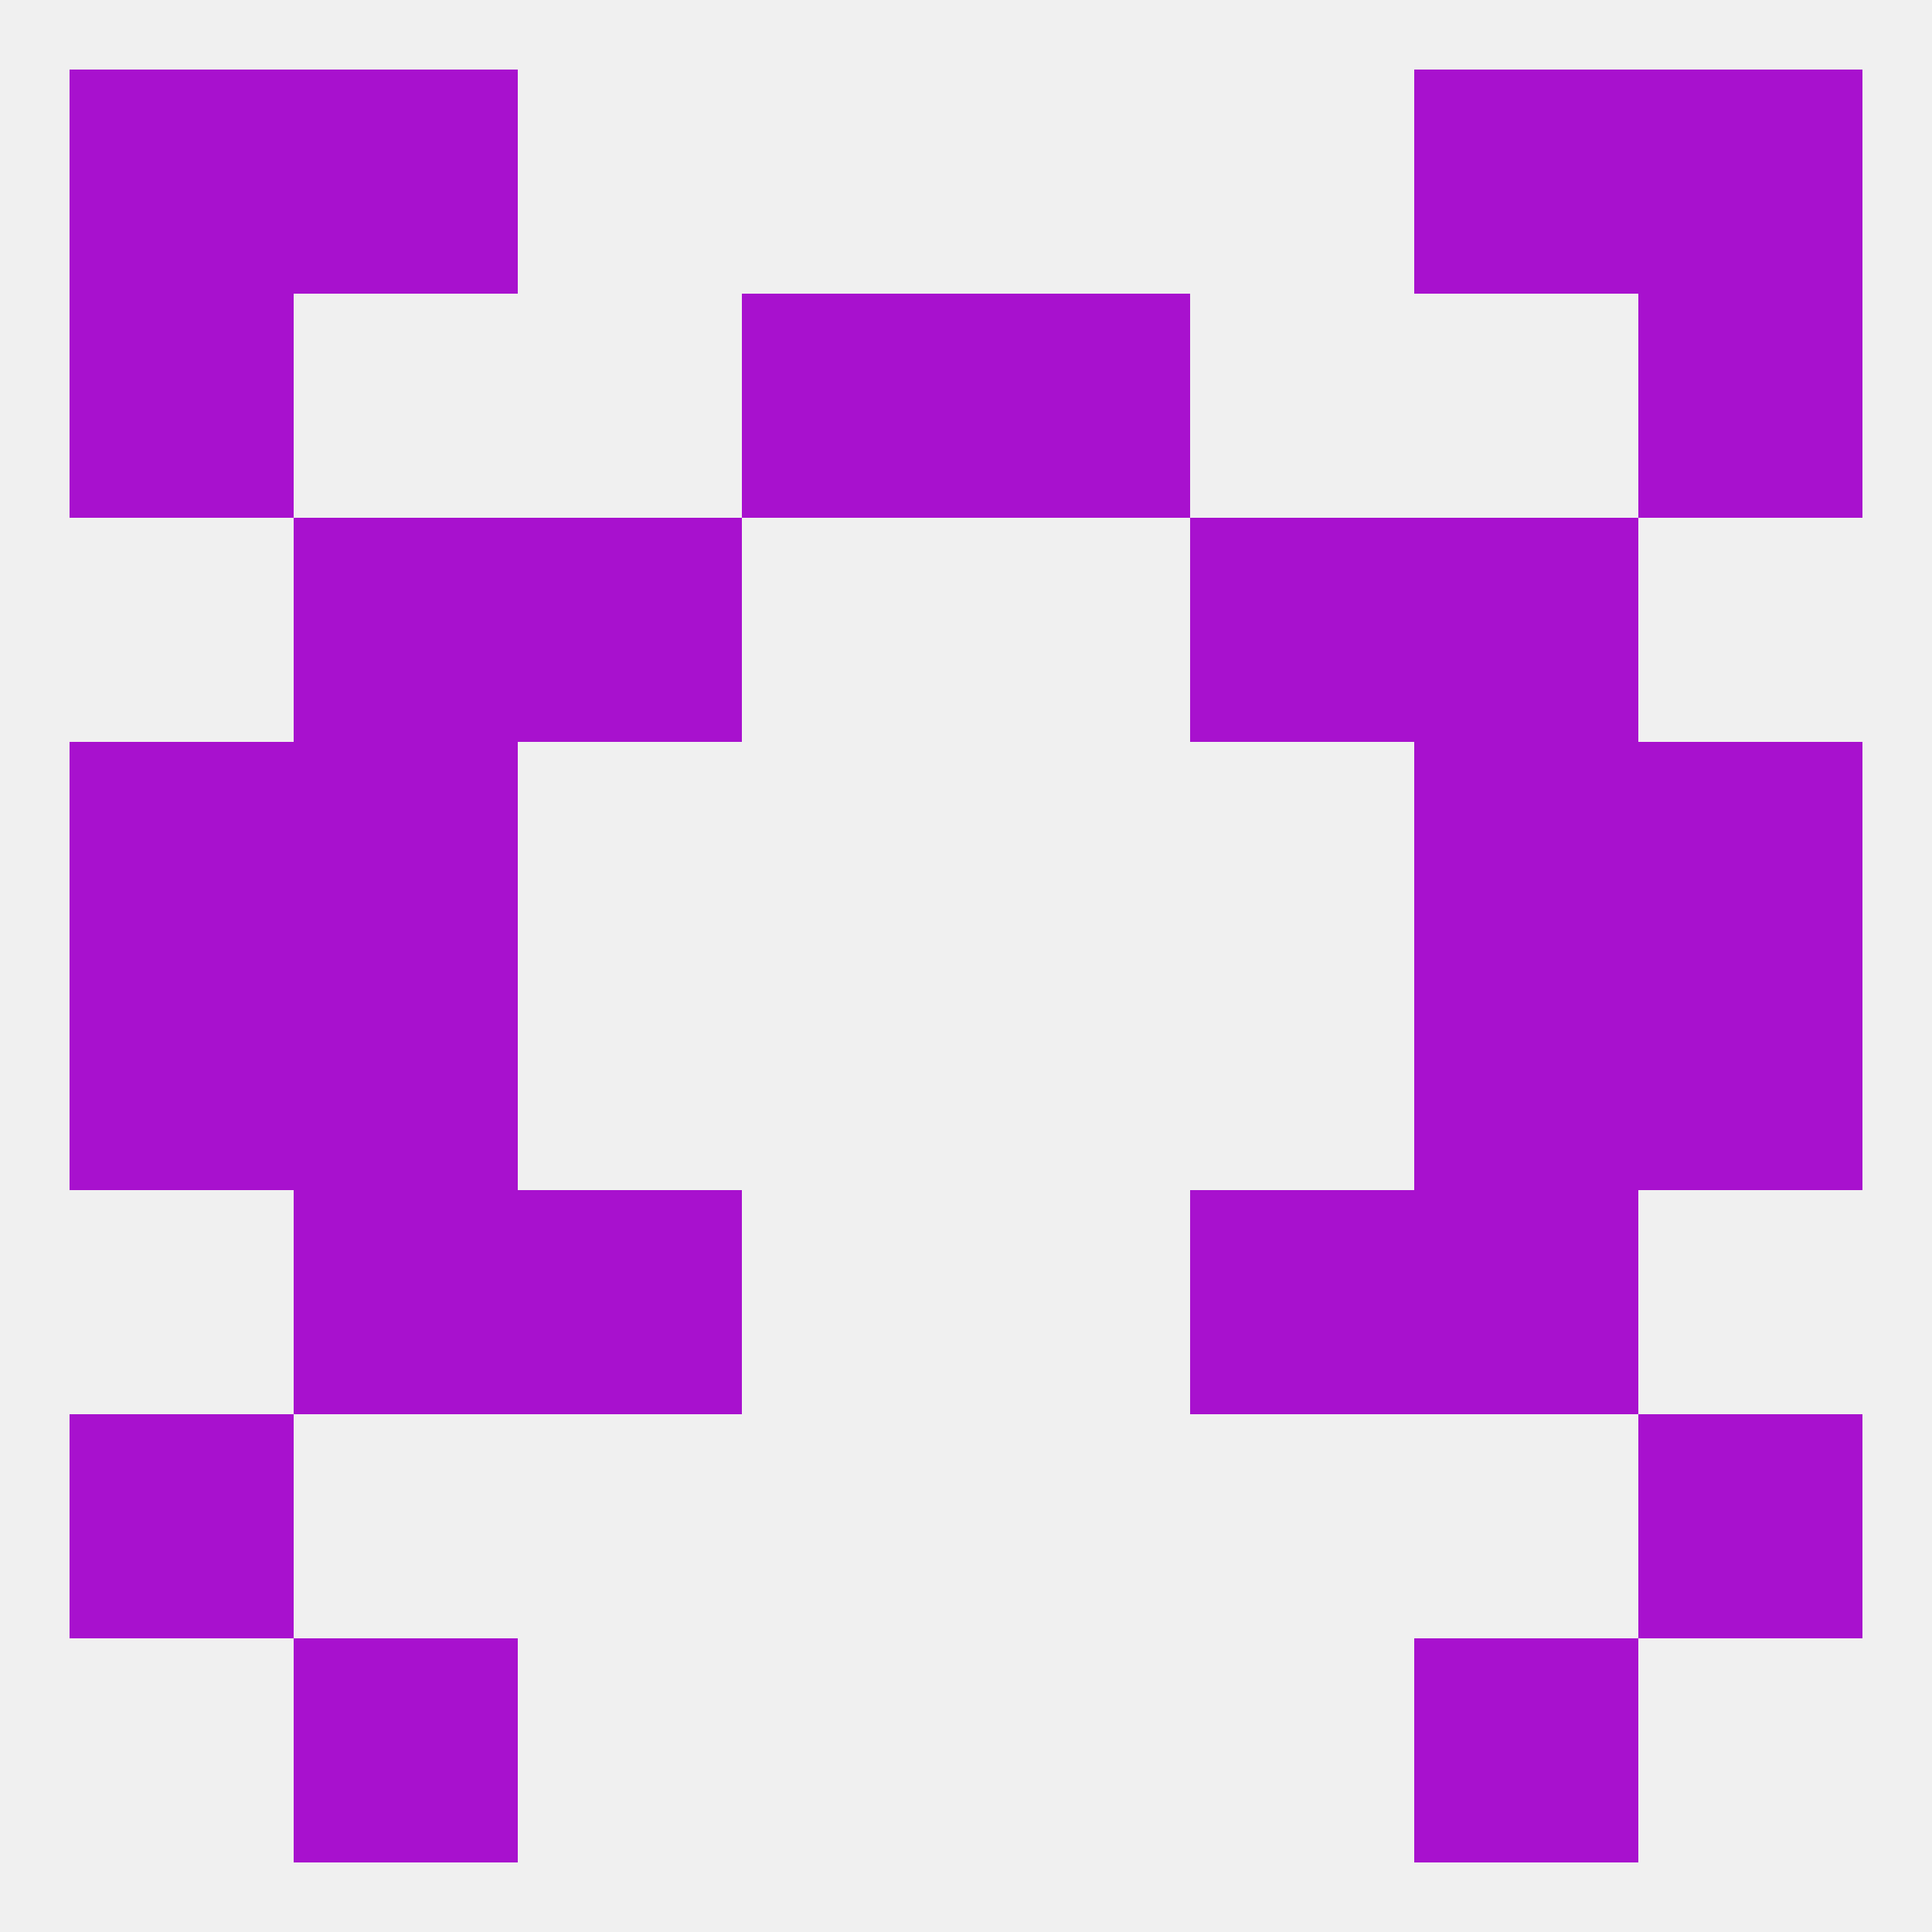
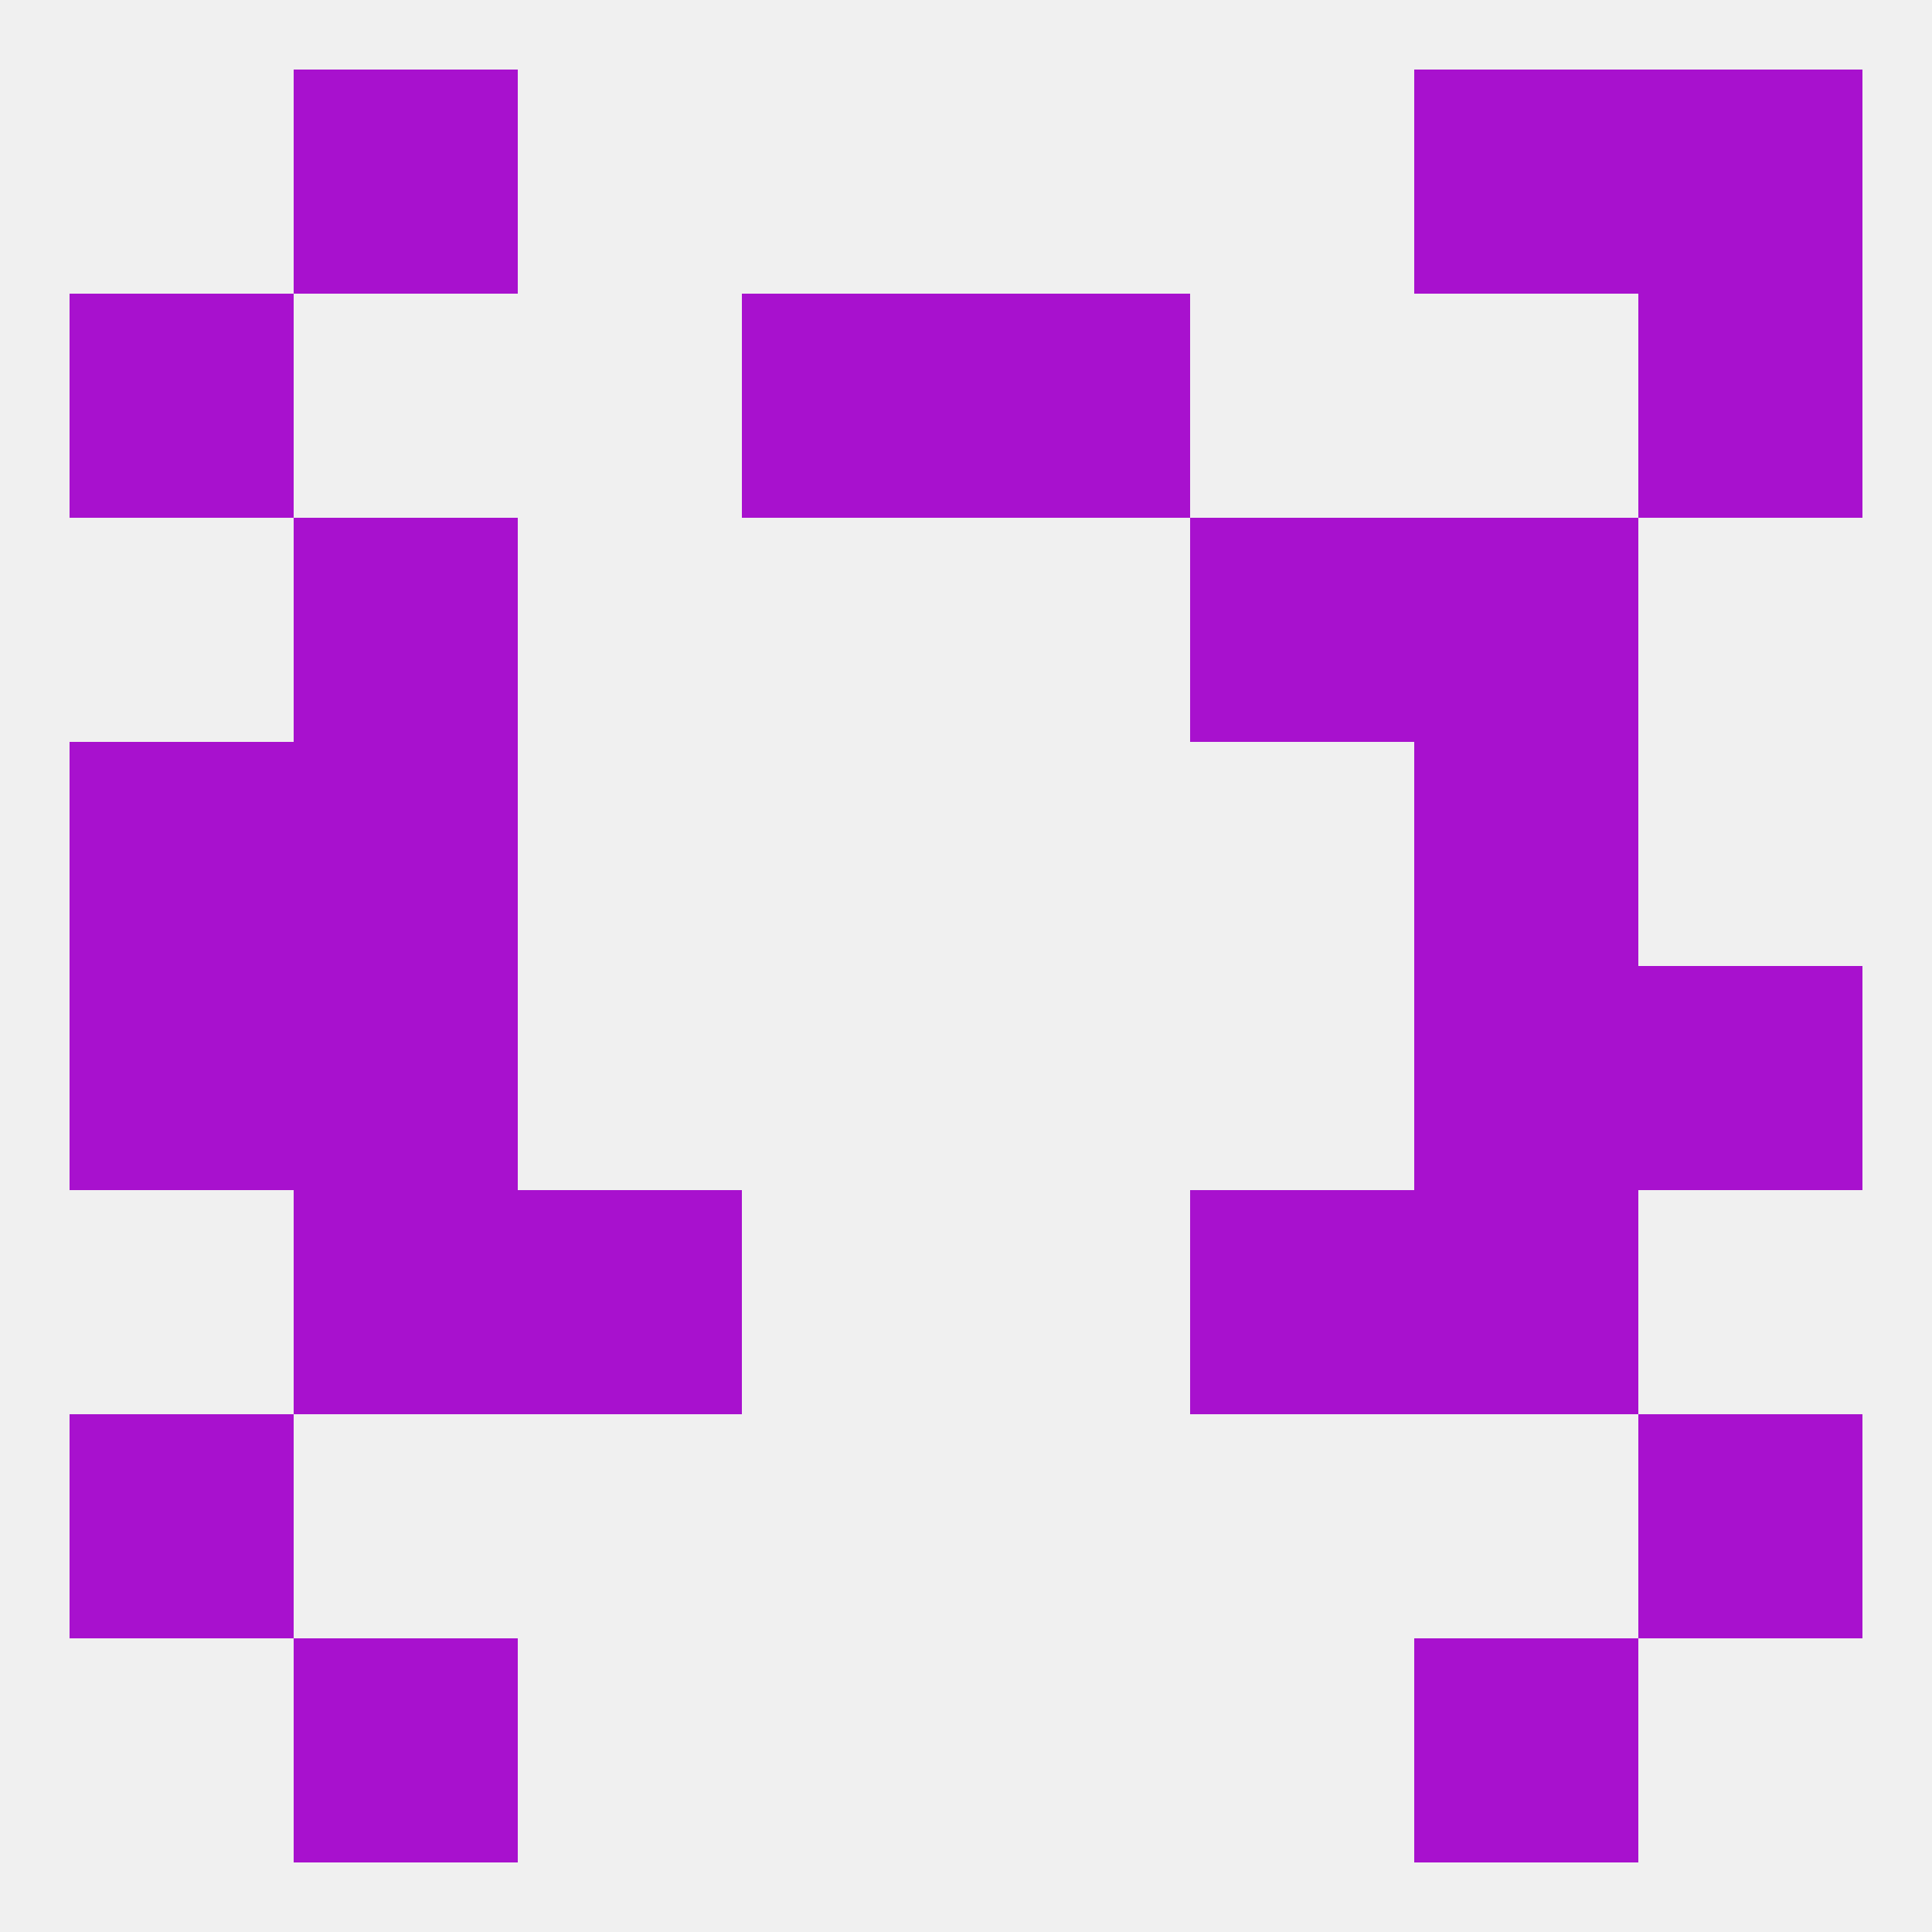
<svg xmlns="http://www.w3.org/2000/svg" version="1.1" baseprofile="full" width="250" height="250" viewBox="0 0 250 250">
  <rect width="100%" height="100%" fill="rgba(240,240,240,255)" />
-   <rect x="212" y="96" width="29" height="29" fill="rgba(168,17,206,255)" />
  <rect x="38" y="96" width="29" height="29" fill="rgba(168,17,206,255)" />
  <rect x="183" y="96" width="29" height="29" fill="rgba(168,17,206,255)" />
  <rect x="9" y="96" width="29" height="29" fill="rgba(168,17,206,255)" />
  <rect x="38" y="67" width="29" height="29" fill="rgba(168,17,206,255)" />
  <rect x="183" y="67" width="29" height="29" fill="rgba(168,17,206,255)" />
-   <rect x="67" y="67" width="29" height="29" fill="rgba(168,17,206,255)" />
  <rect x="154" y="67" width="29" height="29" fill="rgba(168,17,206,255)" />
  <rect x="96" y="38" width="29" height="29" fill="rgba(168,17,206,255)" />
  <rect x="125" y="38" width="29" height="29" fill="rgba(168,17,206,255)" />
  <rect x="9" y="38" width="29" height="29" fill="rgba(168,17,206,255)" />
  <rect x="212" y="38" width="29" height="29" fill="rgba(168,17,206,255)" />
  <rect x="183" y="9" width="29" height="29" fill="rgba(168,17,206,255)" />
-   <rect x="9" y="9" width="29" height="29" fill="rgba(168,17,206,255)" />
  <rect x="212" y="9" width="29" height="29" fill="rgba(168,17,206,255)" />
  <rect x="38" y="9" width="29" height="29" fill="rgba(168,17,206,255)" />
  <rect x="38" y="212" width="29" height="29" fill="rgba(168,17,206,255)" />
  <rect x="183" y="212" width="29" height="29" fill="rgba(168,17,206,255)" />
  <rect x="212" y="183" width="29" height="29" fill="rgba(168,17,206,255)" />
  <rect x="9" y="183" width="29" height="29" fill="rgba(168,17,206,255)" />
  <rect x="38" y="154" width="29" height="29" fill="rgba(168,17,206,255)" />
  <rect x="183" y="154" width="29" height="29" fill="rgba(168,17,206,255)" />
  <rect x="67" y="154" width="29" height="29" fill="rgba(168,17,206,255)" />
  <rect x="154" y="154" width="29" height="29" fill="rgba(168,17,206,255)" />
  <rect x="38" y="125" width="29" height="29" fill="rgba(168,17,206,255)" />
  <rect x="183" y="125" width="29" height="29" fill="rgba(168,17,206,255)" />
  <rect x="9" y="125" width="29" height="29" fill="rgba(168,17,206,255)" />
  <rect x="212" y="125" width="29" height="29" fill="rgba(168,17,206,255)" />
</svg>